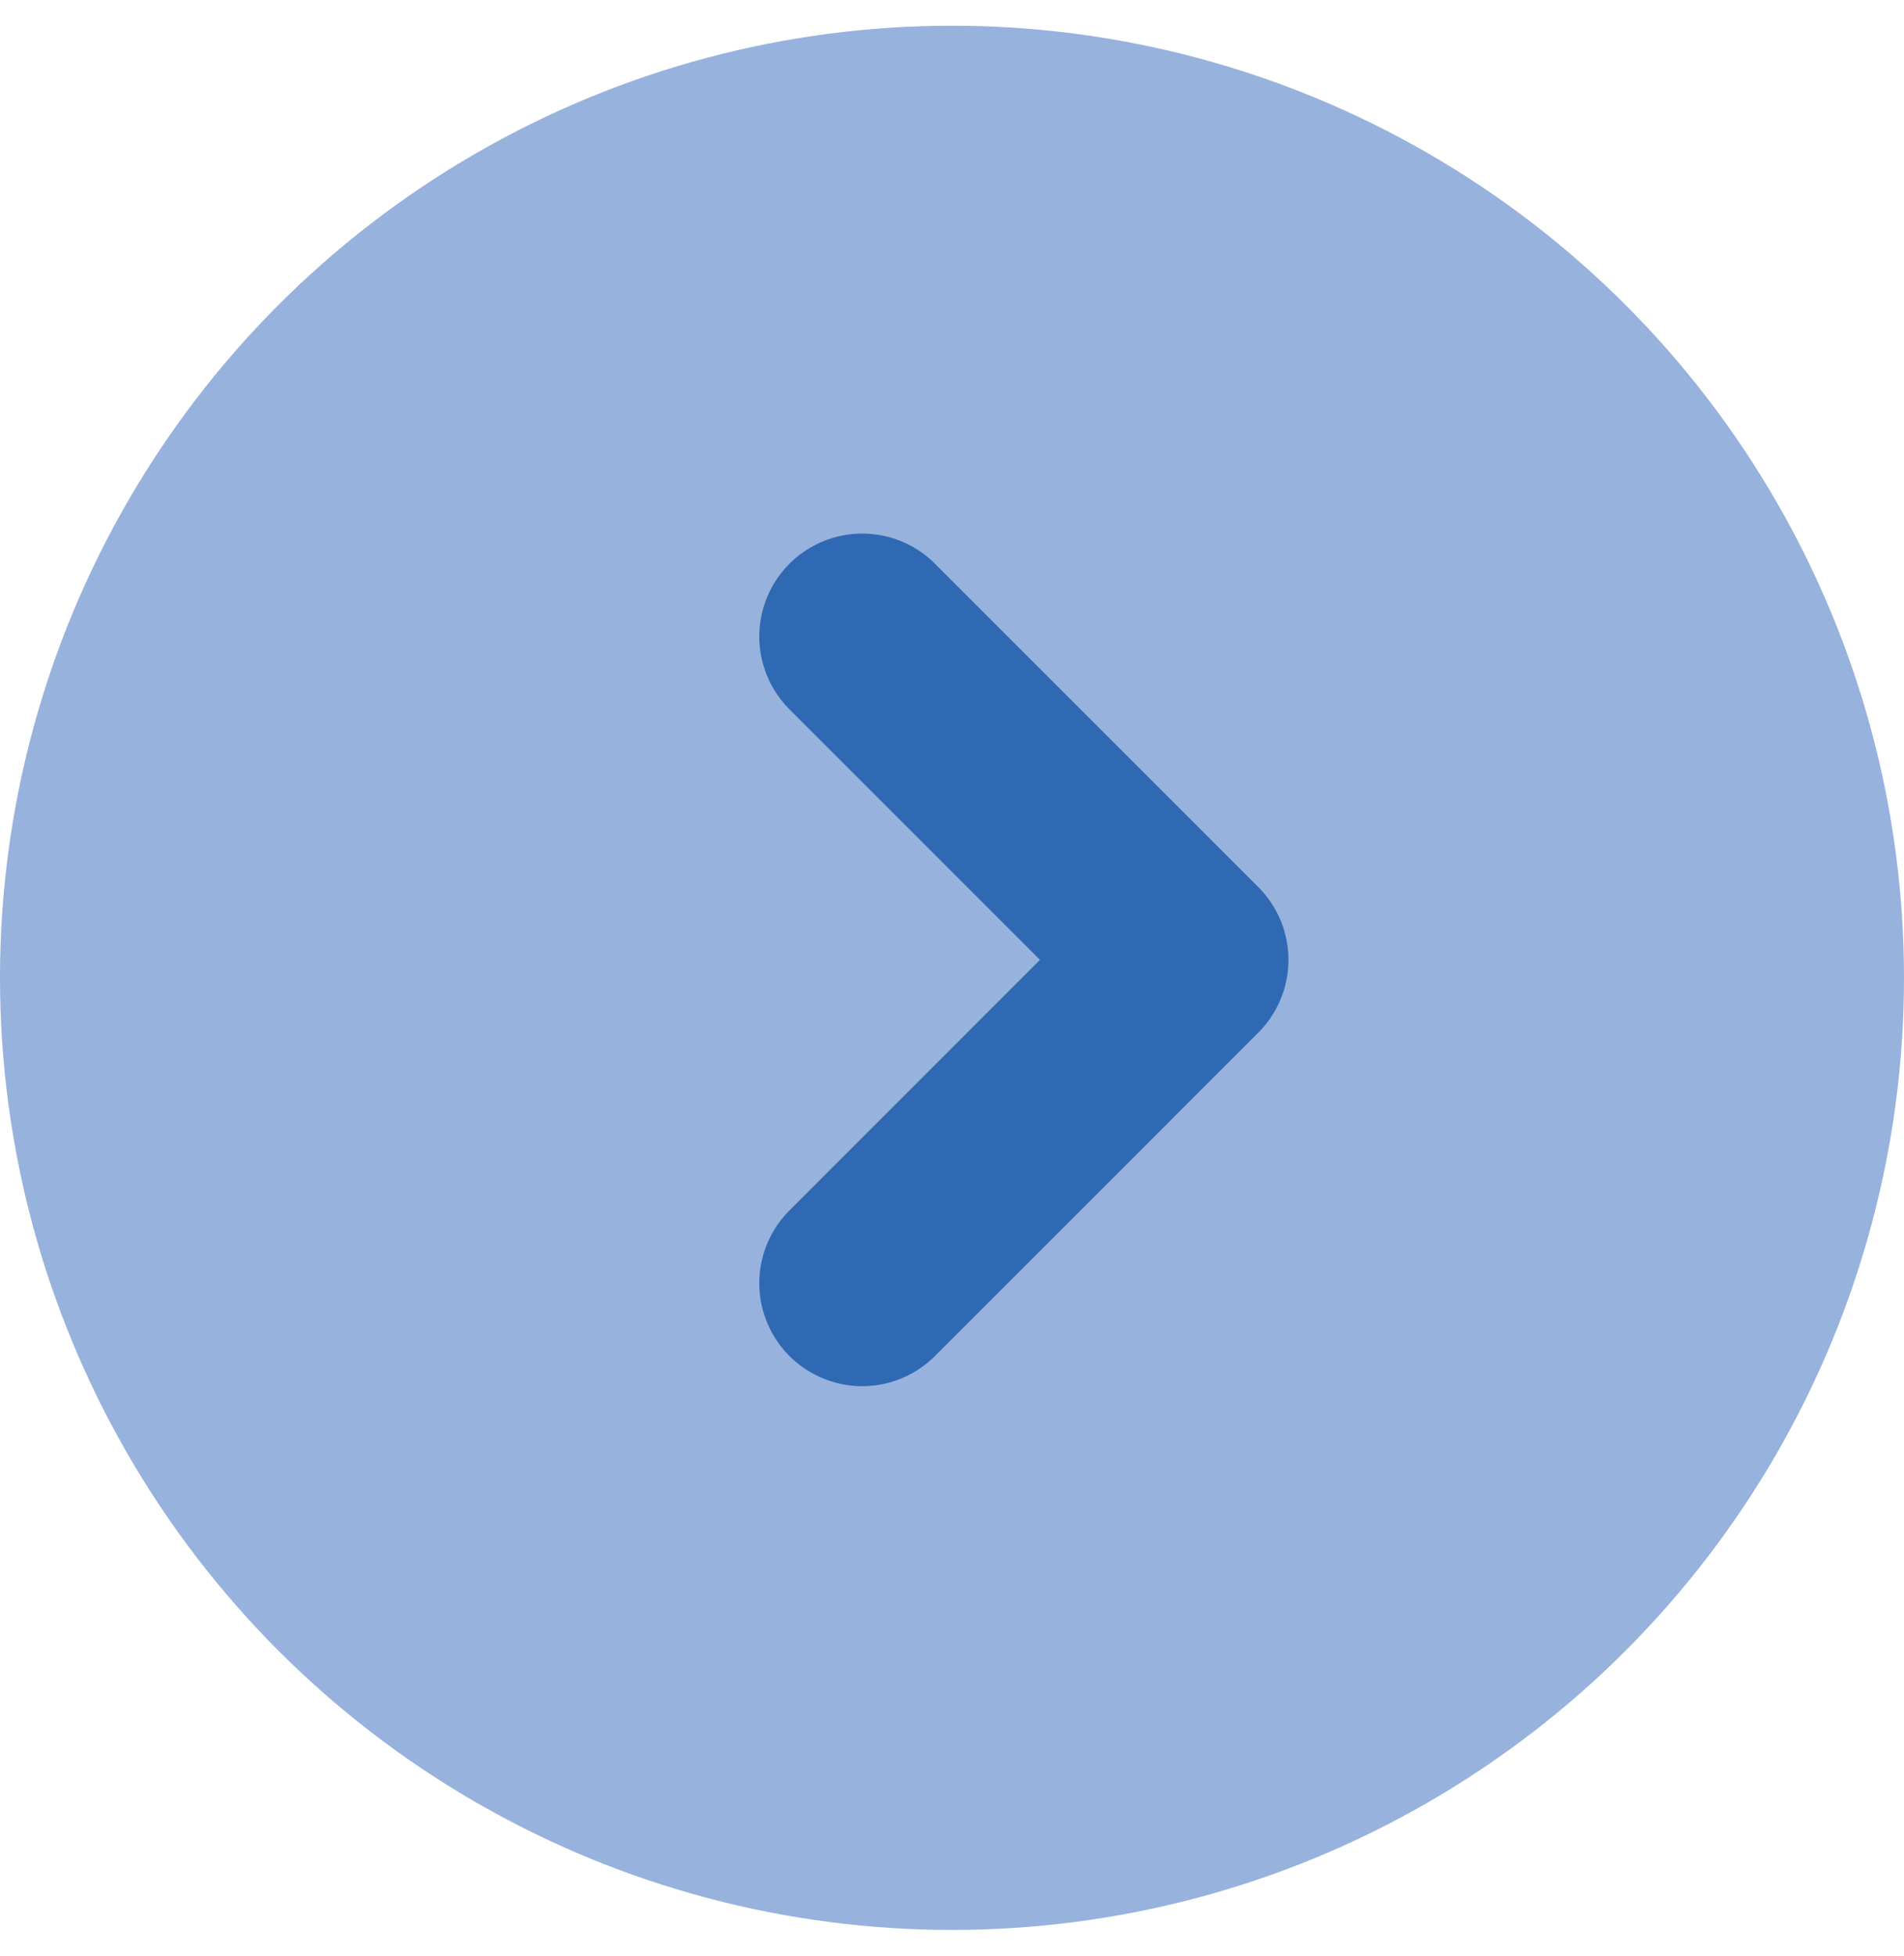
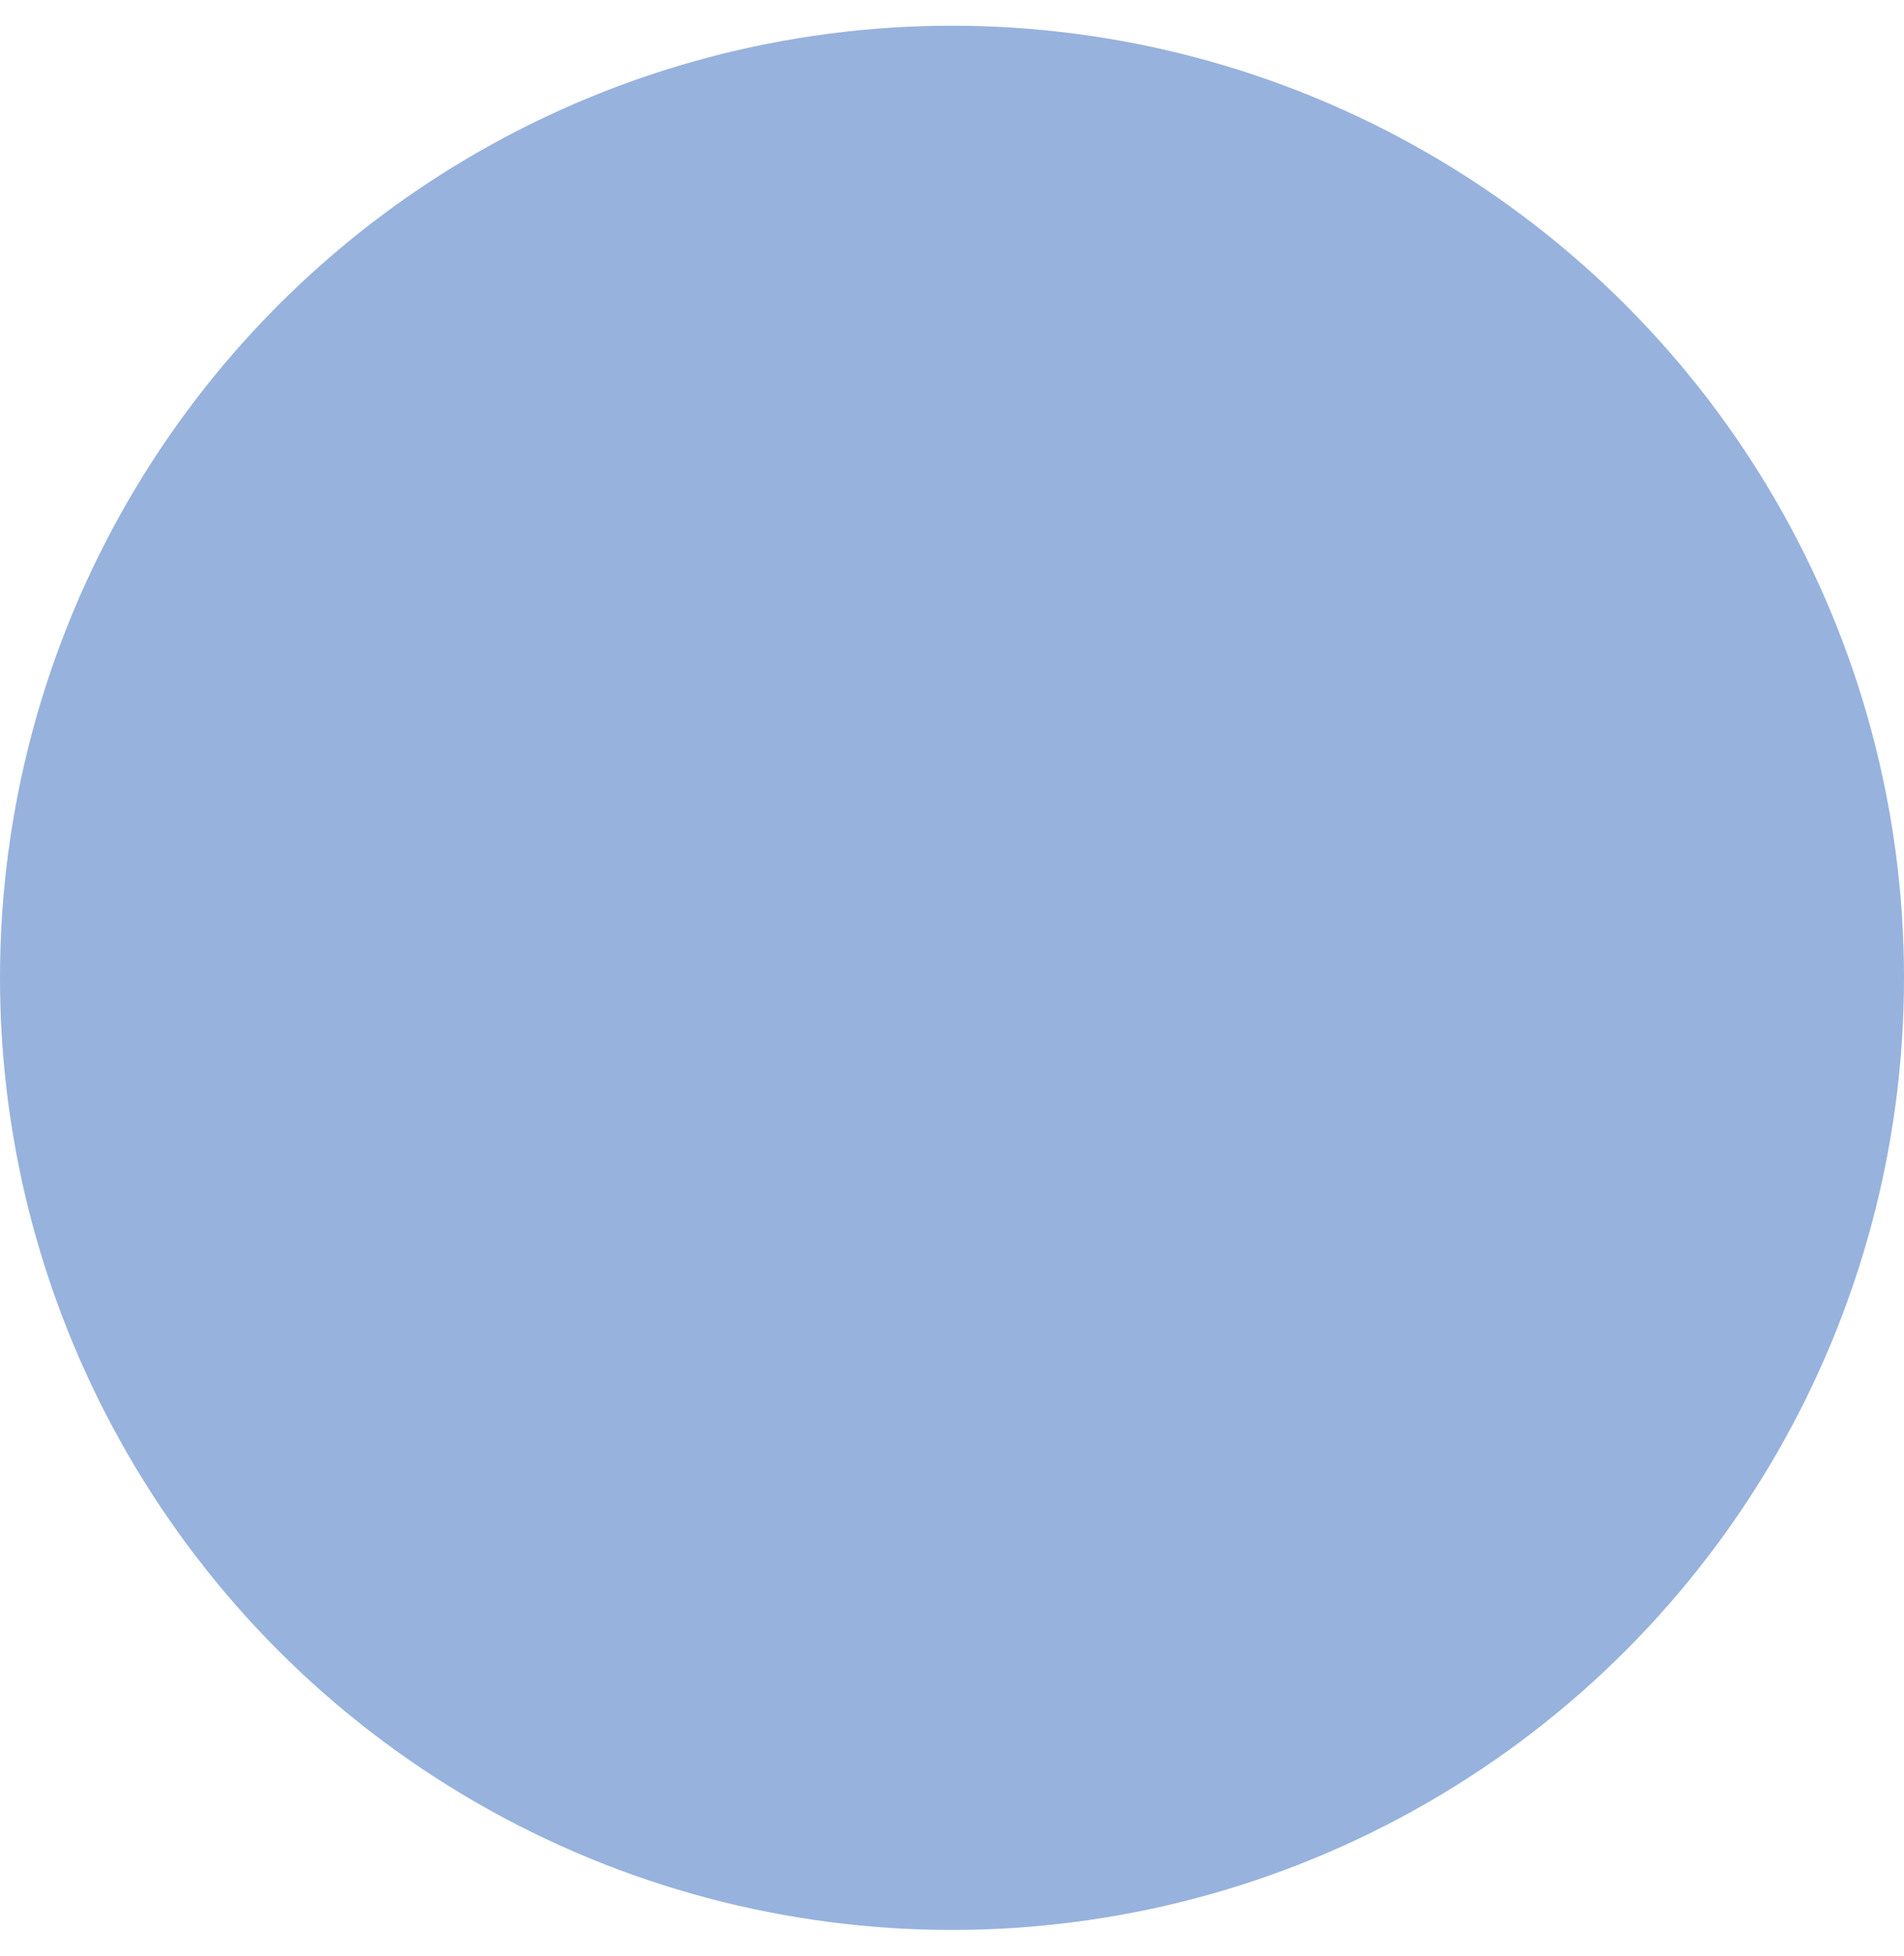
<svg xmlns="http://www.w3.org/2000/svg" width="37" height="38" viewBox="0 0 37 38" fill="none">
  <circle cx="18.5" cy="19" r="18.5" fill="#97B2DD" />
-   <path d="M16.755 12.368L23.038 18.651L16.755 24.934" stroke="#3069B3" stroke-width="4" stroke-linecap="round" stroke-linejoin="round" />
</svg>